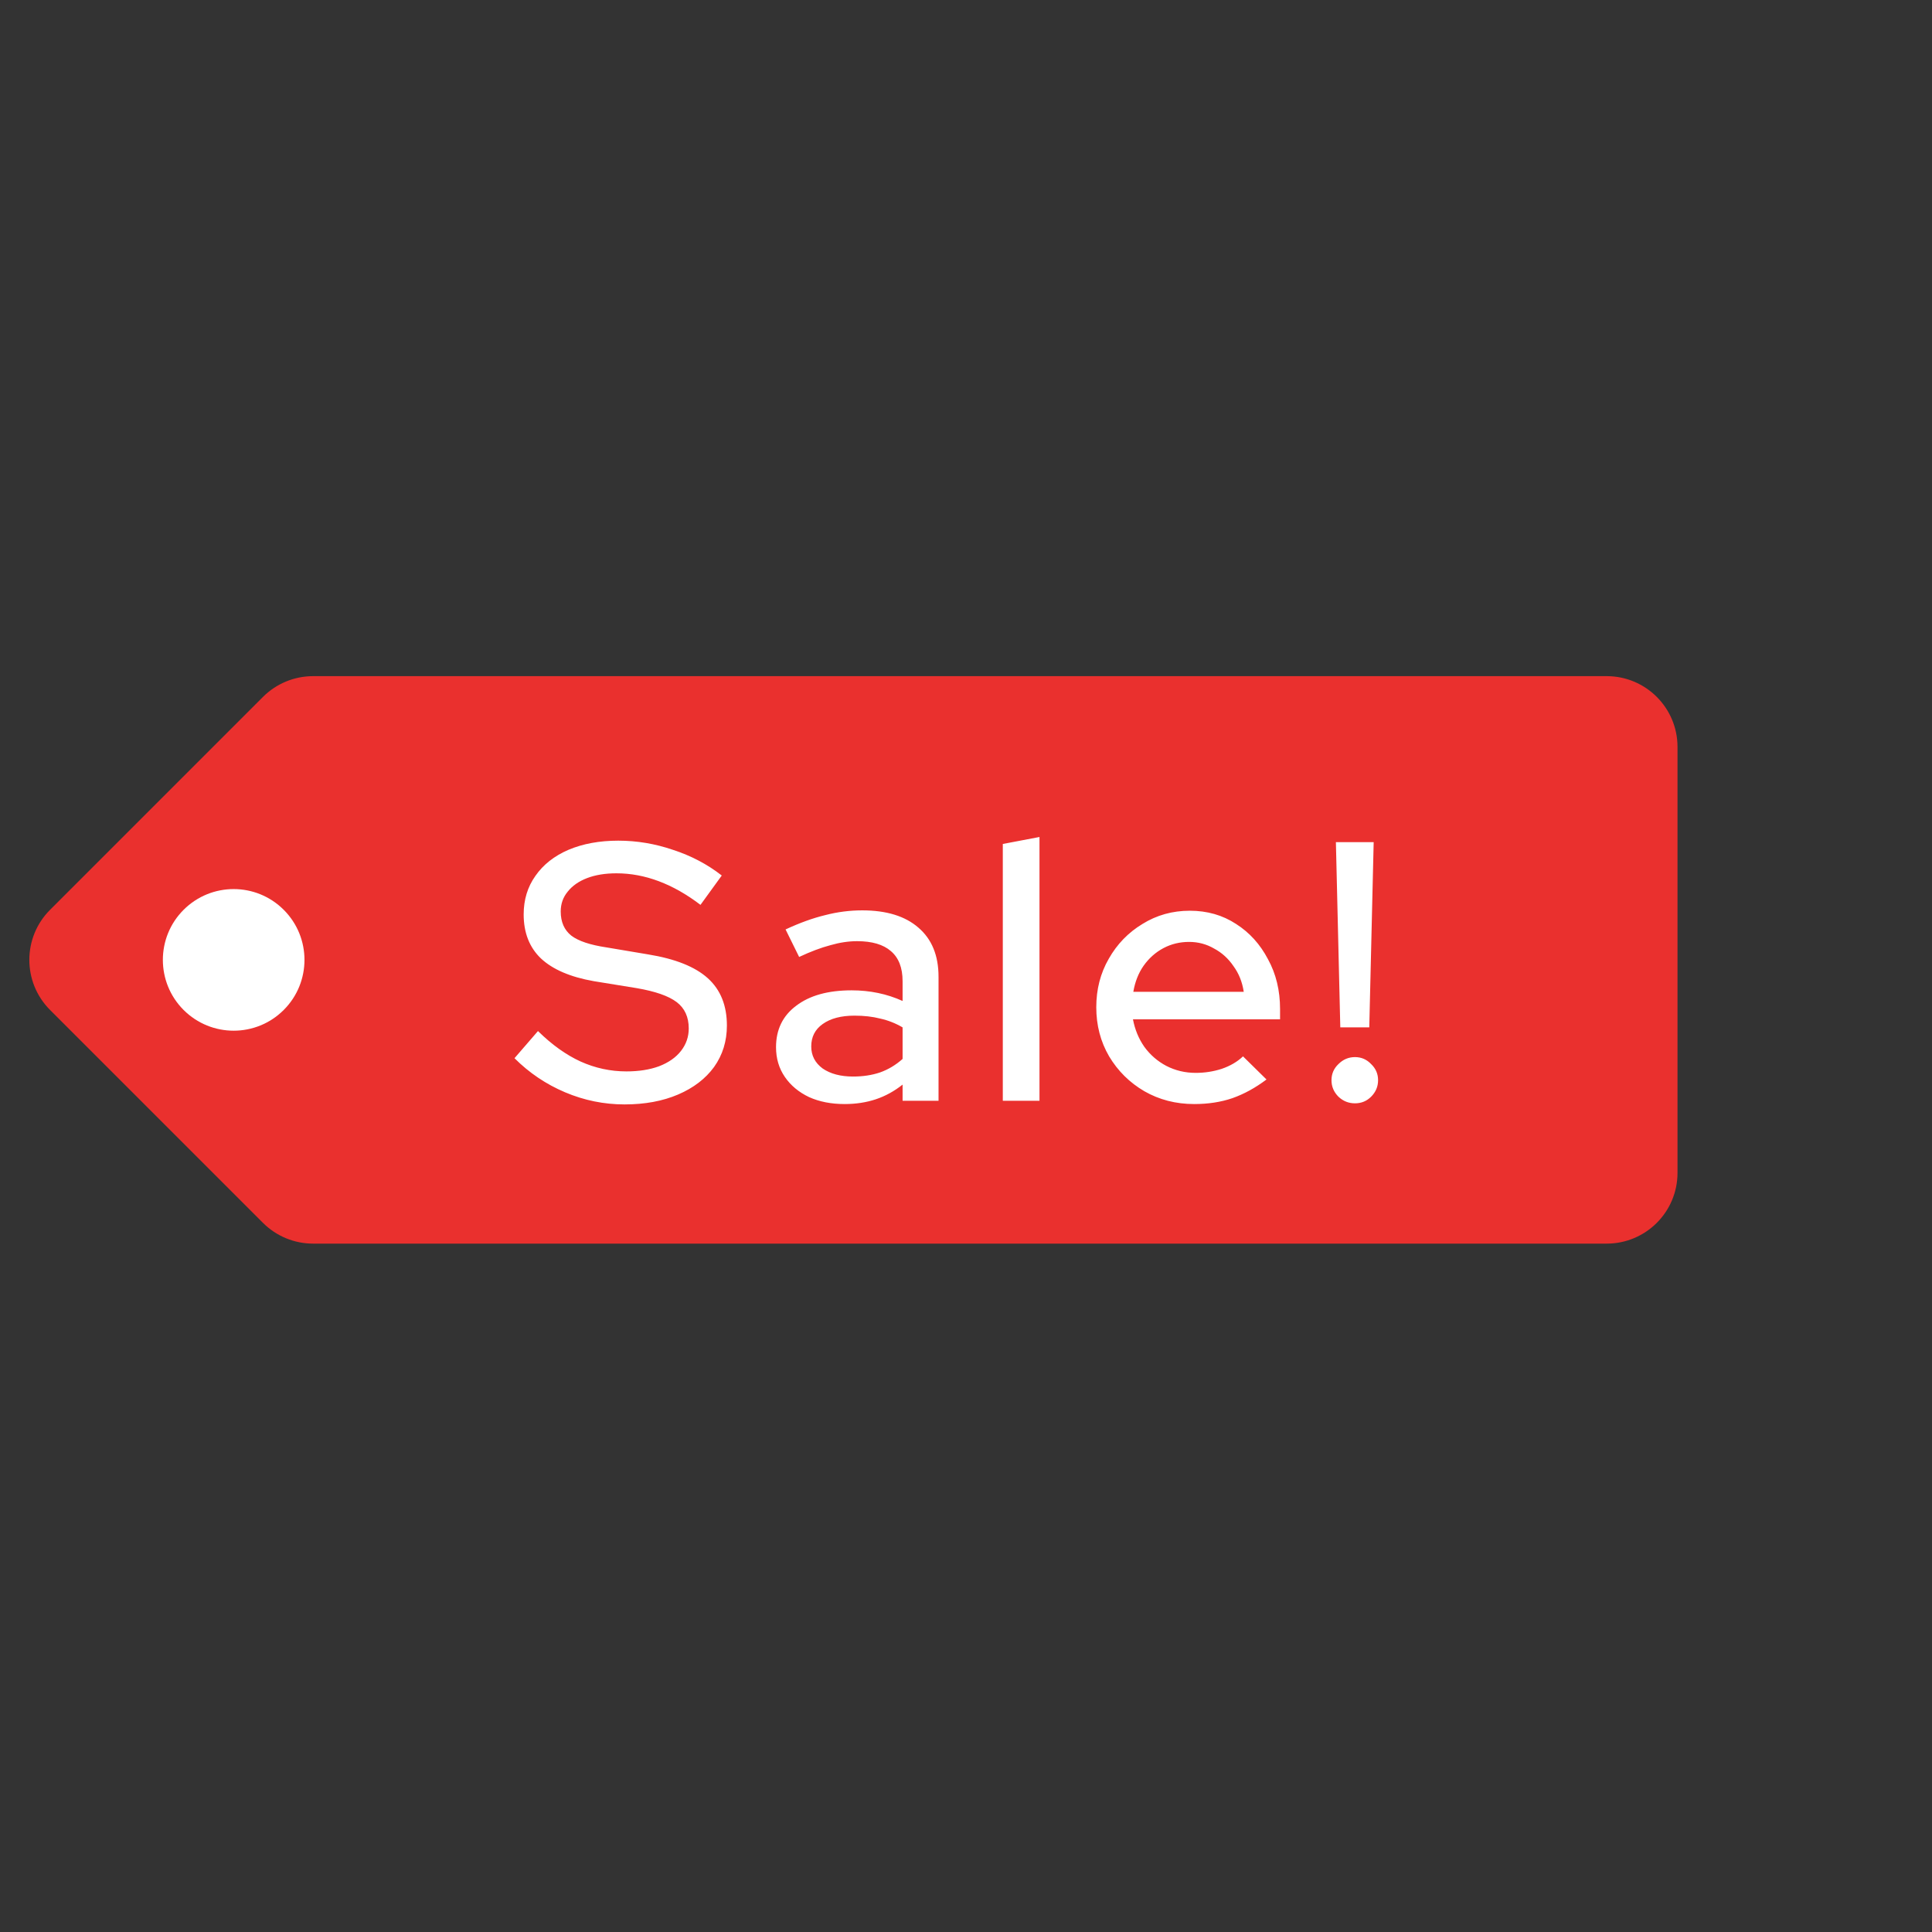
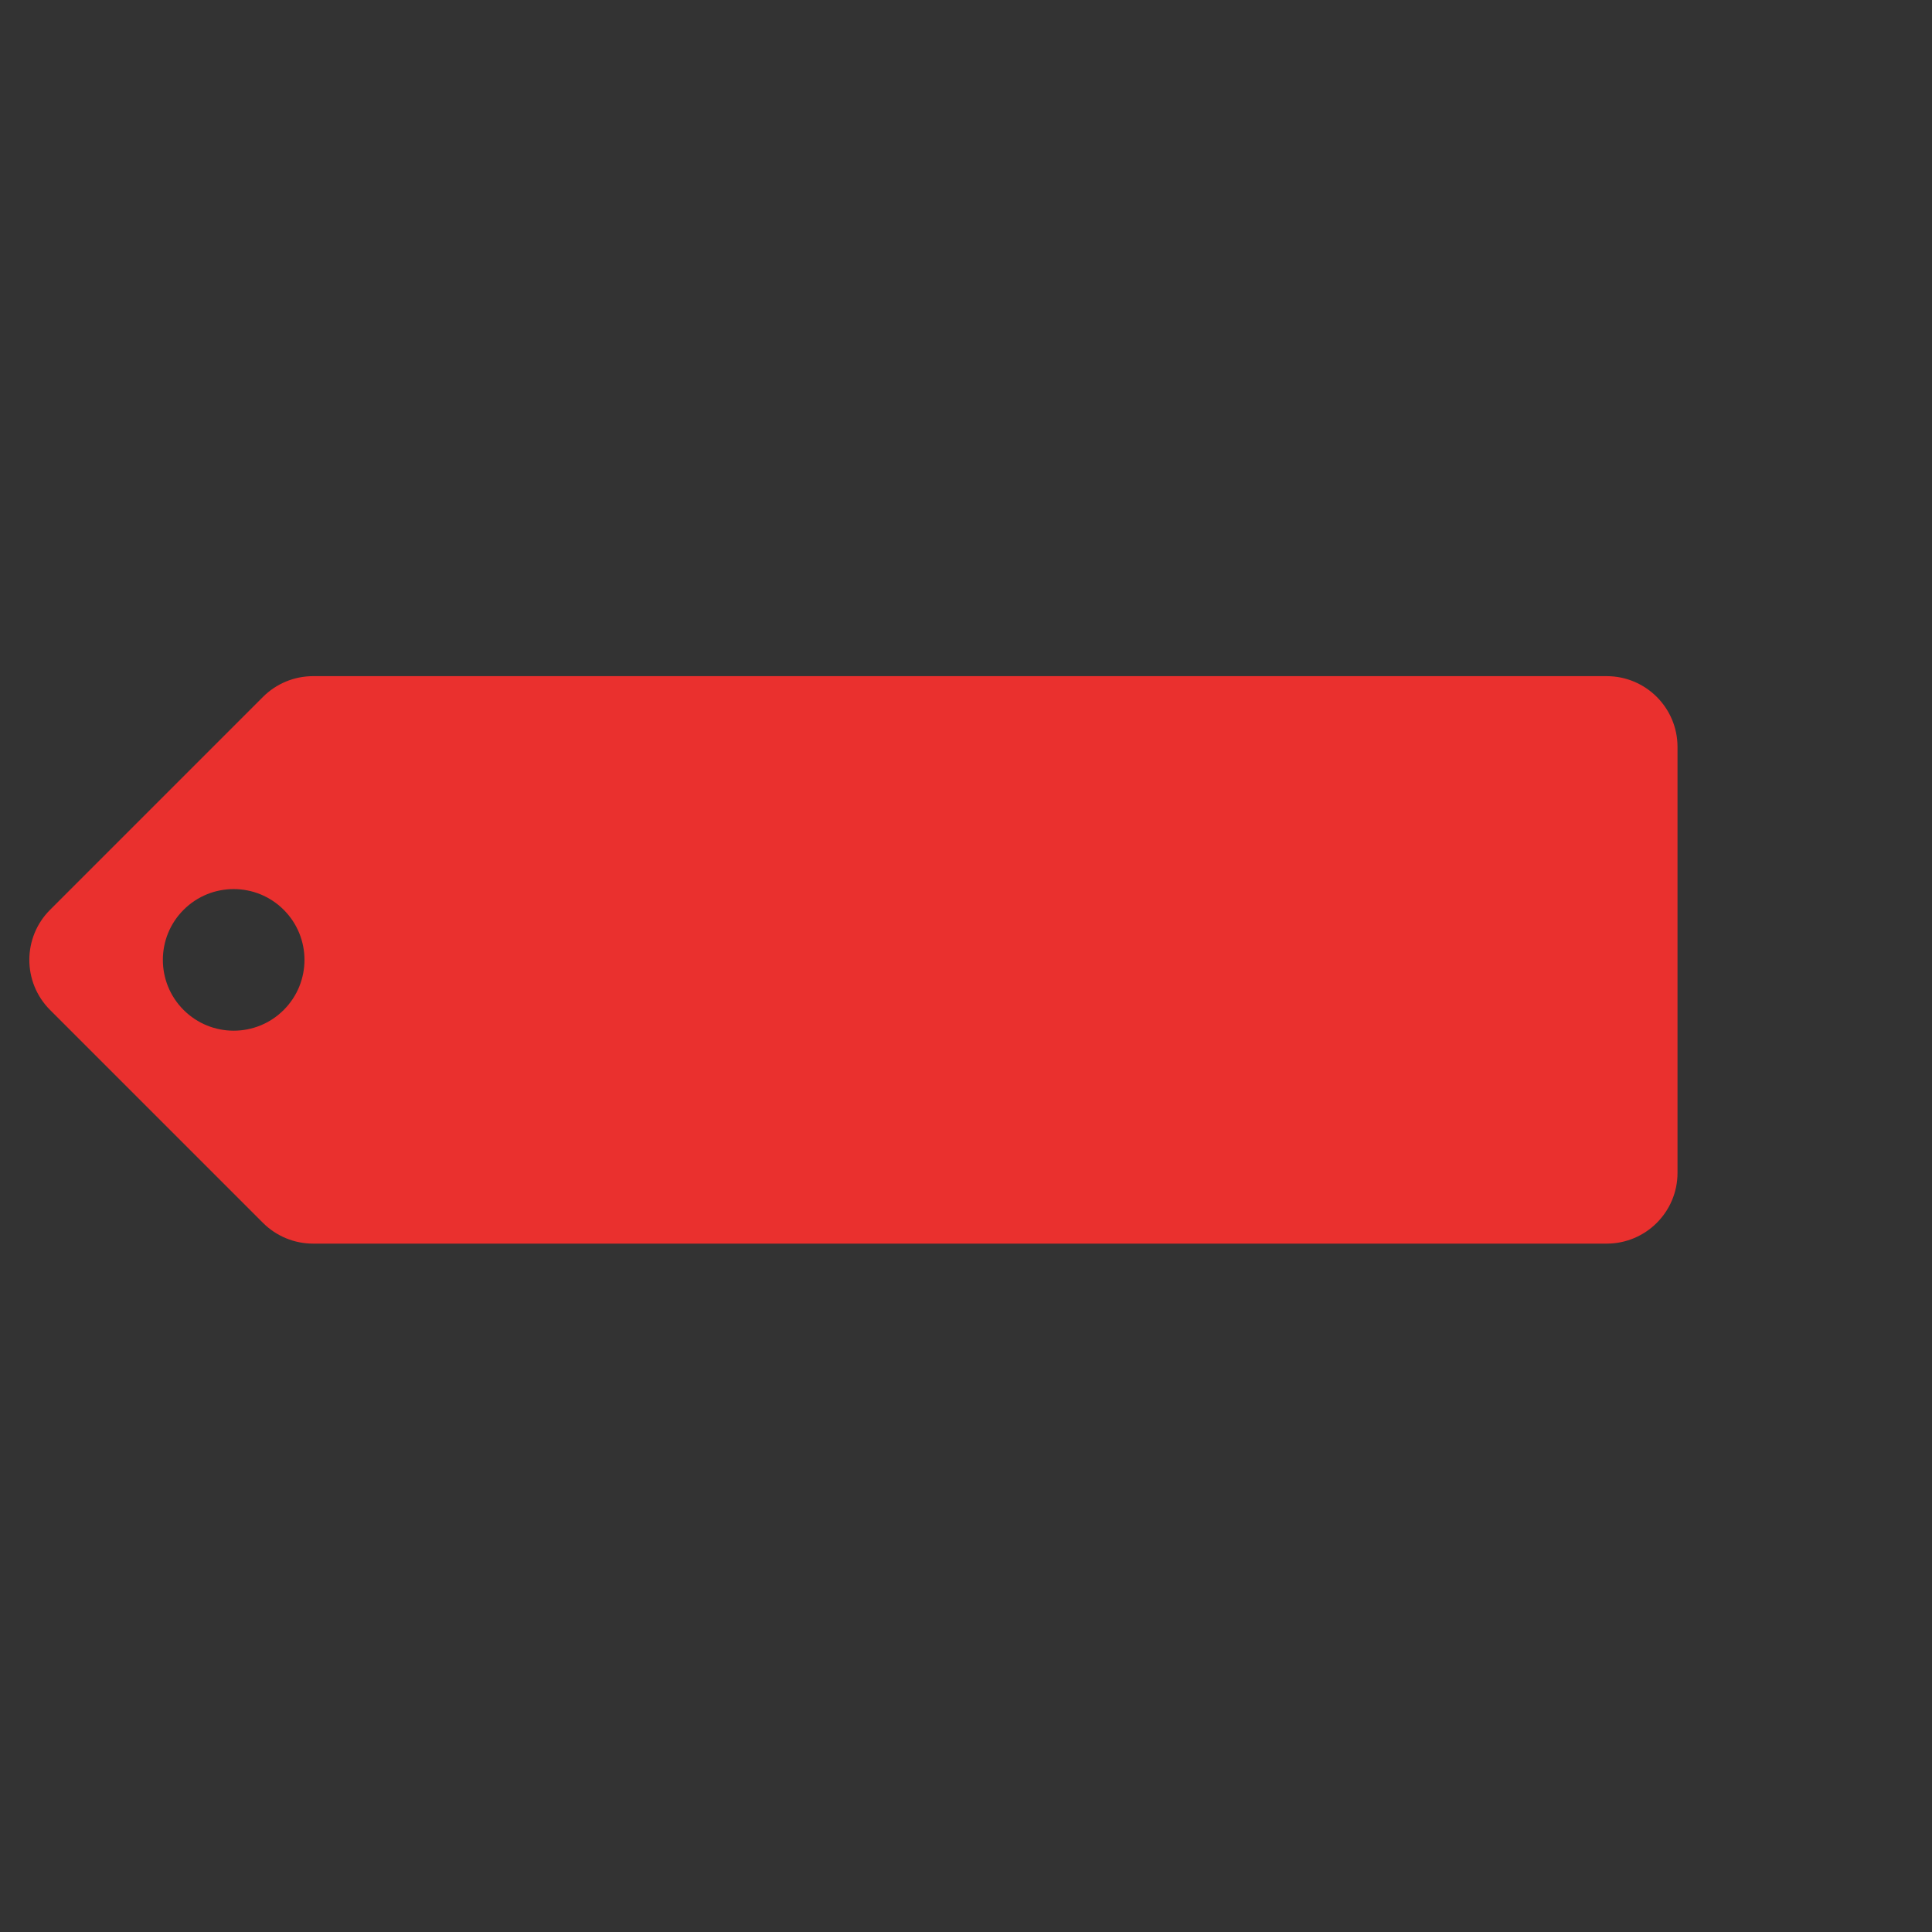
<svg xmlns="http://www.w3.org/2000/svg" width="79" height="79" viewBox="0 0 79 79" fill="none">
  <rect x="0" y="0" width="79" height="79" fill="#333333" stroke="none" />
-   <circle cx="9.74" cy="39.01" r="4" fill="white" />
  <path d="M10.754 50.004L2.047 41.297C0.917 40.167 0.917 38.333 2.047 37.203L10.754 28.496C11.297 27.953 12.034 27.648 12.802 27.648L65.698 27.648C67.297 27.648 68.594 28.944 68.594 30.543V47.957C68.594 49.556 67.297 50.852 65.698 50.852L12.802 50.852C12.034 50.852 11.297 50.547 10.754 50.004ZM7.507 37.203C6.377 38.333 6.377 40.167 7.507 41.297C8.638 42.428 10.472 42.428 11.602 41.297C12.733 40.167 12.733 38.333 11.602 37.203C10.472 36.072 8.638 36.072 7.507 37.203Z" fill="#EA302E" />
-   <path d="M25.538 45.16C24.698 45.16 23.888 44.995 23.108 44.665C22.328 44.335 21.638 43.87 21.038 43.27L21.998 42.16C22.568 42.72 23.148 43.135 23.738 43.405C24.338 43.675 24.963 43.81 25.613 43.81C26.123 43.81 26.568 43.74 26.948 43.6C27.338 43.45 27.638 43.24 27.848 42.97C28.058 42.7 28.163 42.395 28.163 42.055C28.163 41.585 27.998 41.225 27.668 40.975C27.338 40.725 26.793 40.535 26.033 40.405L24.278 40.12C23.318 39.95 22.598 39.64 22.118 39.19C21.648 38.74 21.413 38.14 21.413 37.39C21.413 36.79 21.573 36.265 21.893 35.815C22.213 35.355 22.663 35 23.243 34.75C23.833 34.5 24.513 34.375 25.283 34.375C26.043 34.375 26.788 34.5 27.518 34.75C28.258 34.99 28.923 35.34 29.513 35.8L28.643 37C27.513 36.14 26.368 35.71 25.208 35.71C24.748 35.71 24.348 35.775 24.008 35.905C23.668 36.035 23.403 36.22 23.213 36.46C23.023 36.69 22.928 36.96 22.928 37.27C22.928 37.7 23.073 38.03 23.363 38.26C23.653 38.48 24.133 38.64 24.803 38.74L26.498 39.025C27.608 39.205 28.423 39.53 28.943 40C29.463 40.47 29.723 41.115 29.723 41.935C29.723 42.575 29.548 43.14 29.198 43.63C28.848 44.11 28.358 44.485 27.728 44.755C27.098 45.025 26.368 45.16 25.538 45.16ZM34.537 45.145C33.987 45.145 33.502 45.05 33.082 44.86C32.662 44.66 32.332 44.385 32.092 44.035C31.852 43.685 31.732 43.28 31.732 42.82C31.732 42.1 32.007 41.535 32.557 41.125C33.107 40.705 33.862 40.495 34.822 40.495C35.572 40.495 36.267 40.64 36.907 40.93V40.12C36.907 39.57 36.747 39.16 36.427 38.89C36.117 38.62 35.657 38.485 35.047 38.485C34.697 38.485 34.332 38.54 33.952 38.65C33.572 38.75 33.147 38.91 32.677 39.13L32.122 38.005C32.702 37.735 33.242 37.54 33.742 37.42C34.242 37.29 34.747 37.225 35.257 37.225C36.247 37.225 37.012 37.46 37.552 37.93C38.102 38.4 38.377 39.07 38.377 39.94V45.01H36.907V44.35C36.567 44.62 36.202 44.82 35.812 44.95C35.422 45.08 34.997 45.145 34.537 45.145ZM33.172 42.79C33.172 43.16 33.327 43.46 33.637 43.69C33.957 43.91 34.372 44.02 34.882 44.02C35.282 44.02 35.647 43.965 35.977 43.855C36.317 43.735 36.627 43.55 36.907 43.3V42.01C36.617 41.84 36.312 41.72 35.992 41.65C35.682 41.57 35.332 41.53 34.942 41.53C34.392 41.53 33.957 41.645 33.637 41.875C33.327 42.095 33.172 42.4 33.172 42.79ZM41.005 45.01V34.51L42.505 34.225V45.01H41.005ZM48.832 45.145C48.082 45.145 47.402 44.97 46.792 44.62C46.192 44.27 45.712 43.795 45.352 43.195C45.002 42.595 44.827 41.925 44.827 41.185C44.827 40.455 44.997 39.795 45.337 39.205C45.677 38.605 46.137 38.13 46.717 37.78C47.297 37.42 47.942 37.24 48.652 37.24C49.362 37.24 49.992 37.42 50.542 37.78C51.092 38.13 51.527 38.61 51.847 39.22C52.177 39.82 52.342 40.5 52.342 41.26V41.68H46.327C46.407 42.1 46.562 42.475 46.792 42.805C47.032 43.135 47.332 43.395 47.692 43.585C48.062 43.775 48.462 43.87 48.892 43.87C49.262 43.87 49.617 43.815 49.957 43.705C50.307 43.585 50.597 43.415 50.827 43.195L51.787 44.14C51.337 44.48 50.872 44.735 50.392 44.905C49.922 45.065 49.402 45.145 48.832 45.145ZM46.342 40.555H50.857C50.797 40.155 50.657 39.805 50.437 39.505C50.227 39.195 49.962 38.955 49.642 38.785C49.332 38.605 48.992 38.515 48.622 38.515C48.242 38.515 47.892 38.6 47.572 38.77C47.252 38.94 46.982 39.18 46.762 39.49C46.552 39.79 46.412 40.145 46.342 40.555ZM54.805 42.01L54.625 34.435H56.17L55.99 42.01H54.805ZM55.405 45.115C55.145 45.115 54.92 45.025 54.73 44.845C54.54 44.655 54.445 44.43 54.445 44.17C54.445 43.91 54.54 43.69 54.73 43.51C54.92 43.32 55.145 43.225 55.405 43.225C55.665 43.225 55.885 43.32 56.065 43.51C56.255 43.69 56.35 43.91 56.35 44.17C56.35 44.43 56.255 44.655 56.065 44.845C55.885 45.025 55.665 45.115 55.405 45.115Z" fill="white" />
</svg>